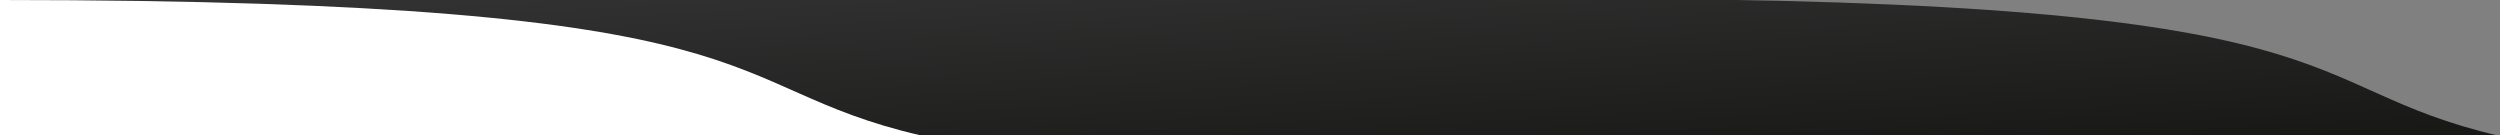
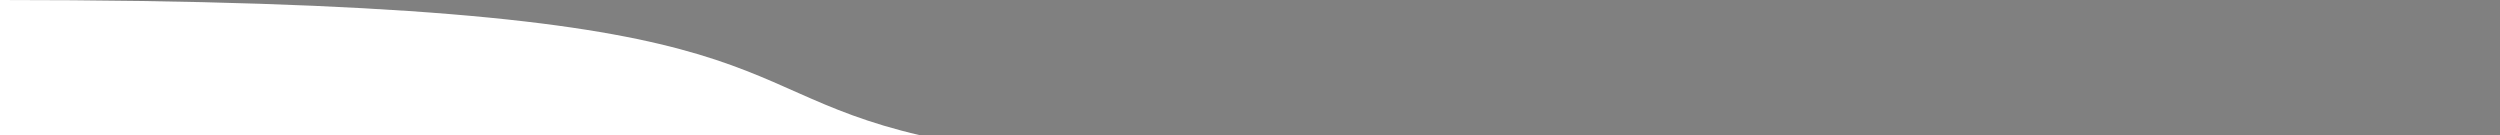
<svg xmlns="http://www.w3.org/2000/svg" viewBox="0 0 554 30" preserveAspectRatio="none">
  <rect x="0" y="0" width="554" height="30" fill="#808080" stroke="none" />
  <style>
		.lump-path-primary {
			fill: #ffffff;
		}
		.lump-path-secondary {
			fill: #000000;
			fill: url(#svg-primary-header-upper-decoration-st0-gradient);
		}
	</style>
  <defs>
    <linearGradient y1="0" x1="0" y2="1" x2="1" id="svg-primary-header-upper-decoration-st0-gradient">
      <stop stop-color="#343434" offset="0" />
      <stop stop-color="#171716" offset="1" />
    </linearGradient>
  </defs>
-   <path class="lump-path-secondary" d="M553.8,30.1c-47.3-11-27-30.4-204-30.4L0.2,0L204,30" />
  <path class="lump-path-primary" d="M0,30l204,0C156.7,19,177,0,0,0" />
</svg>